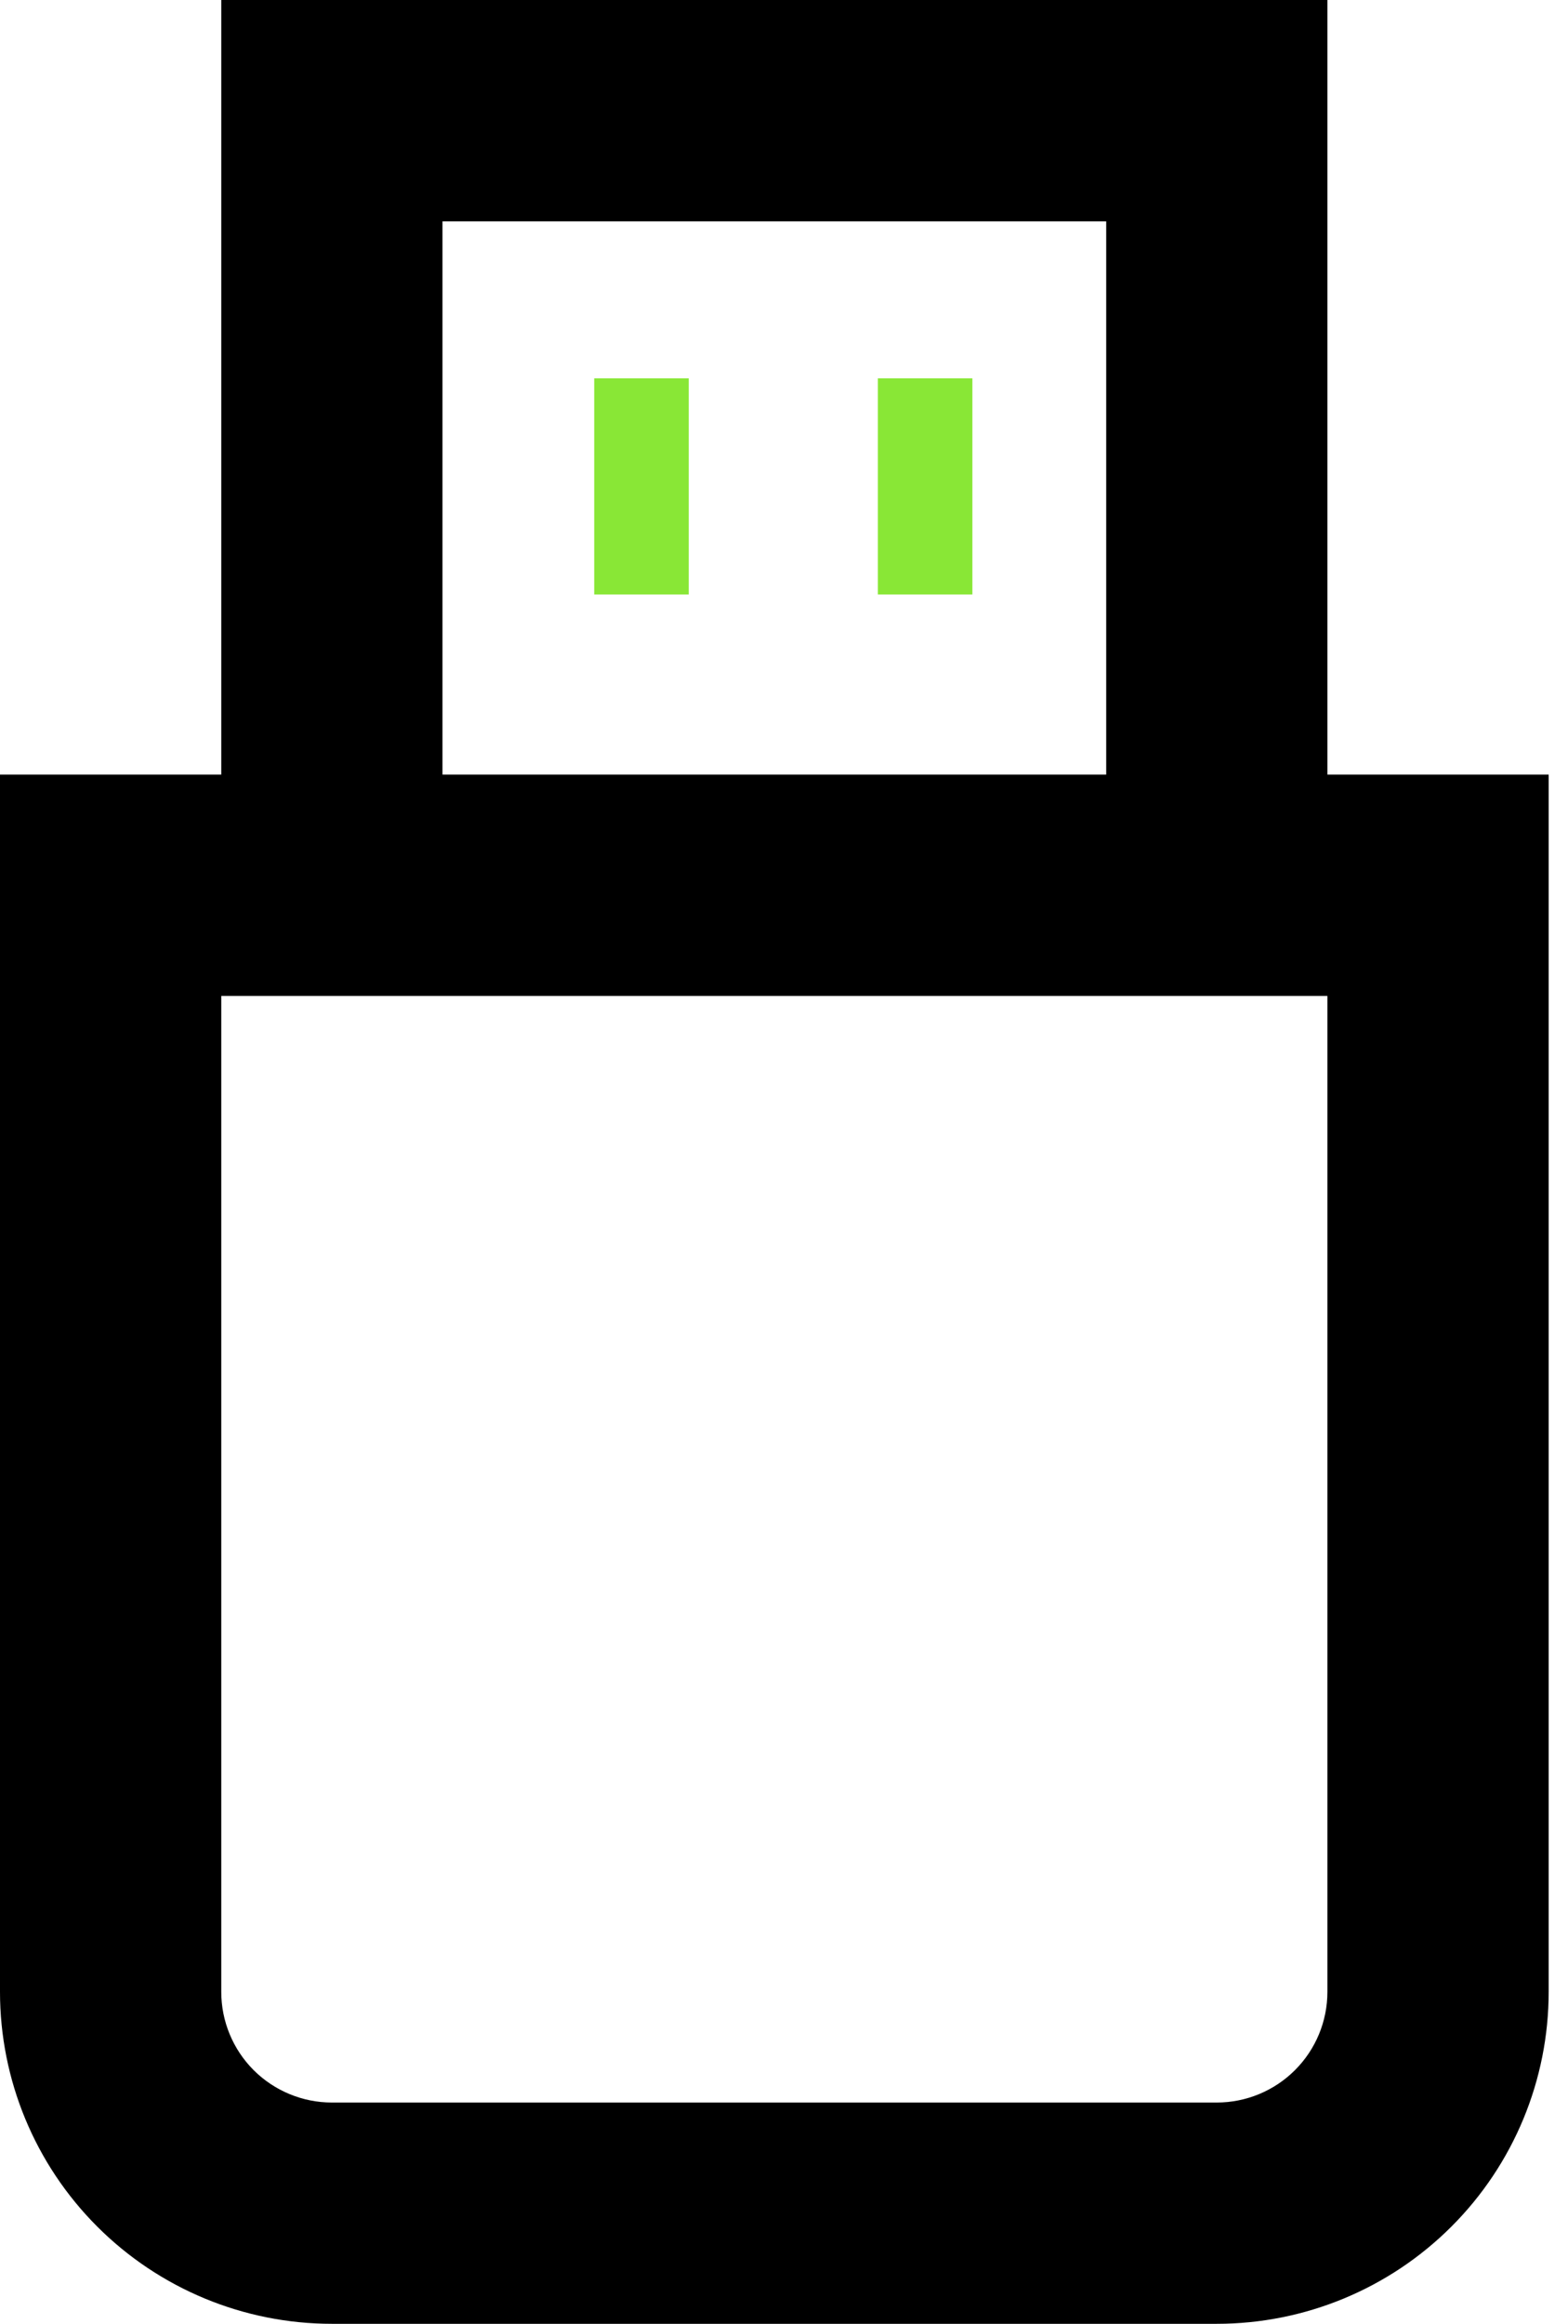
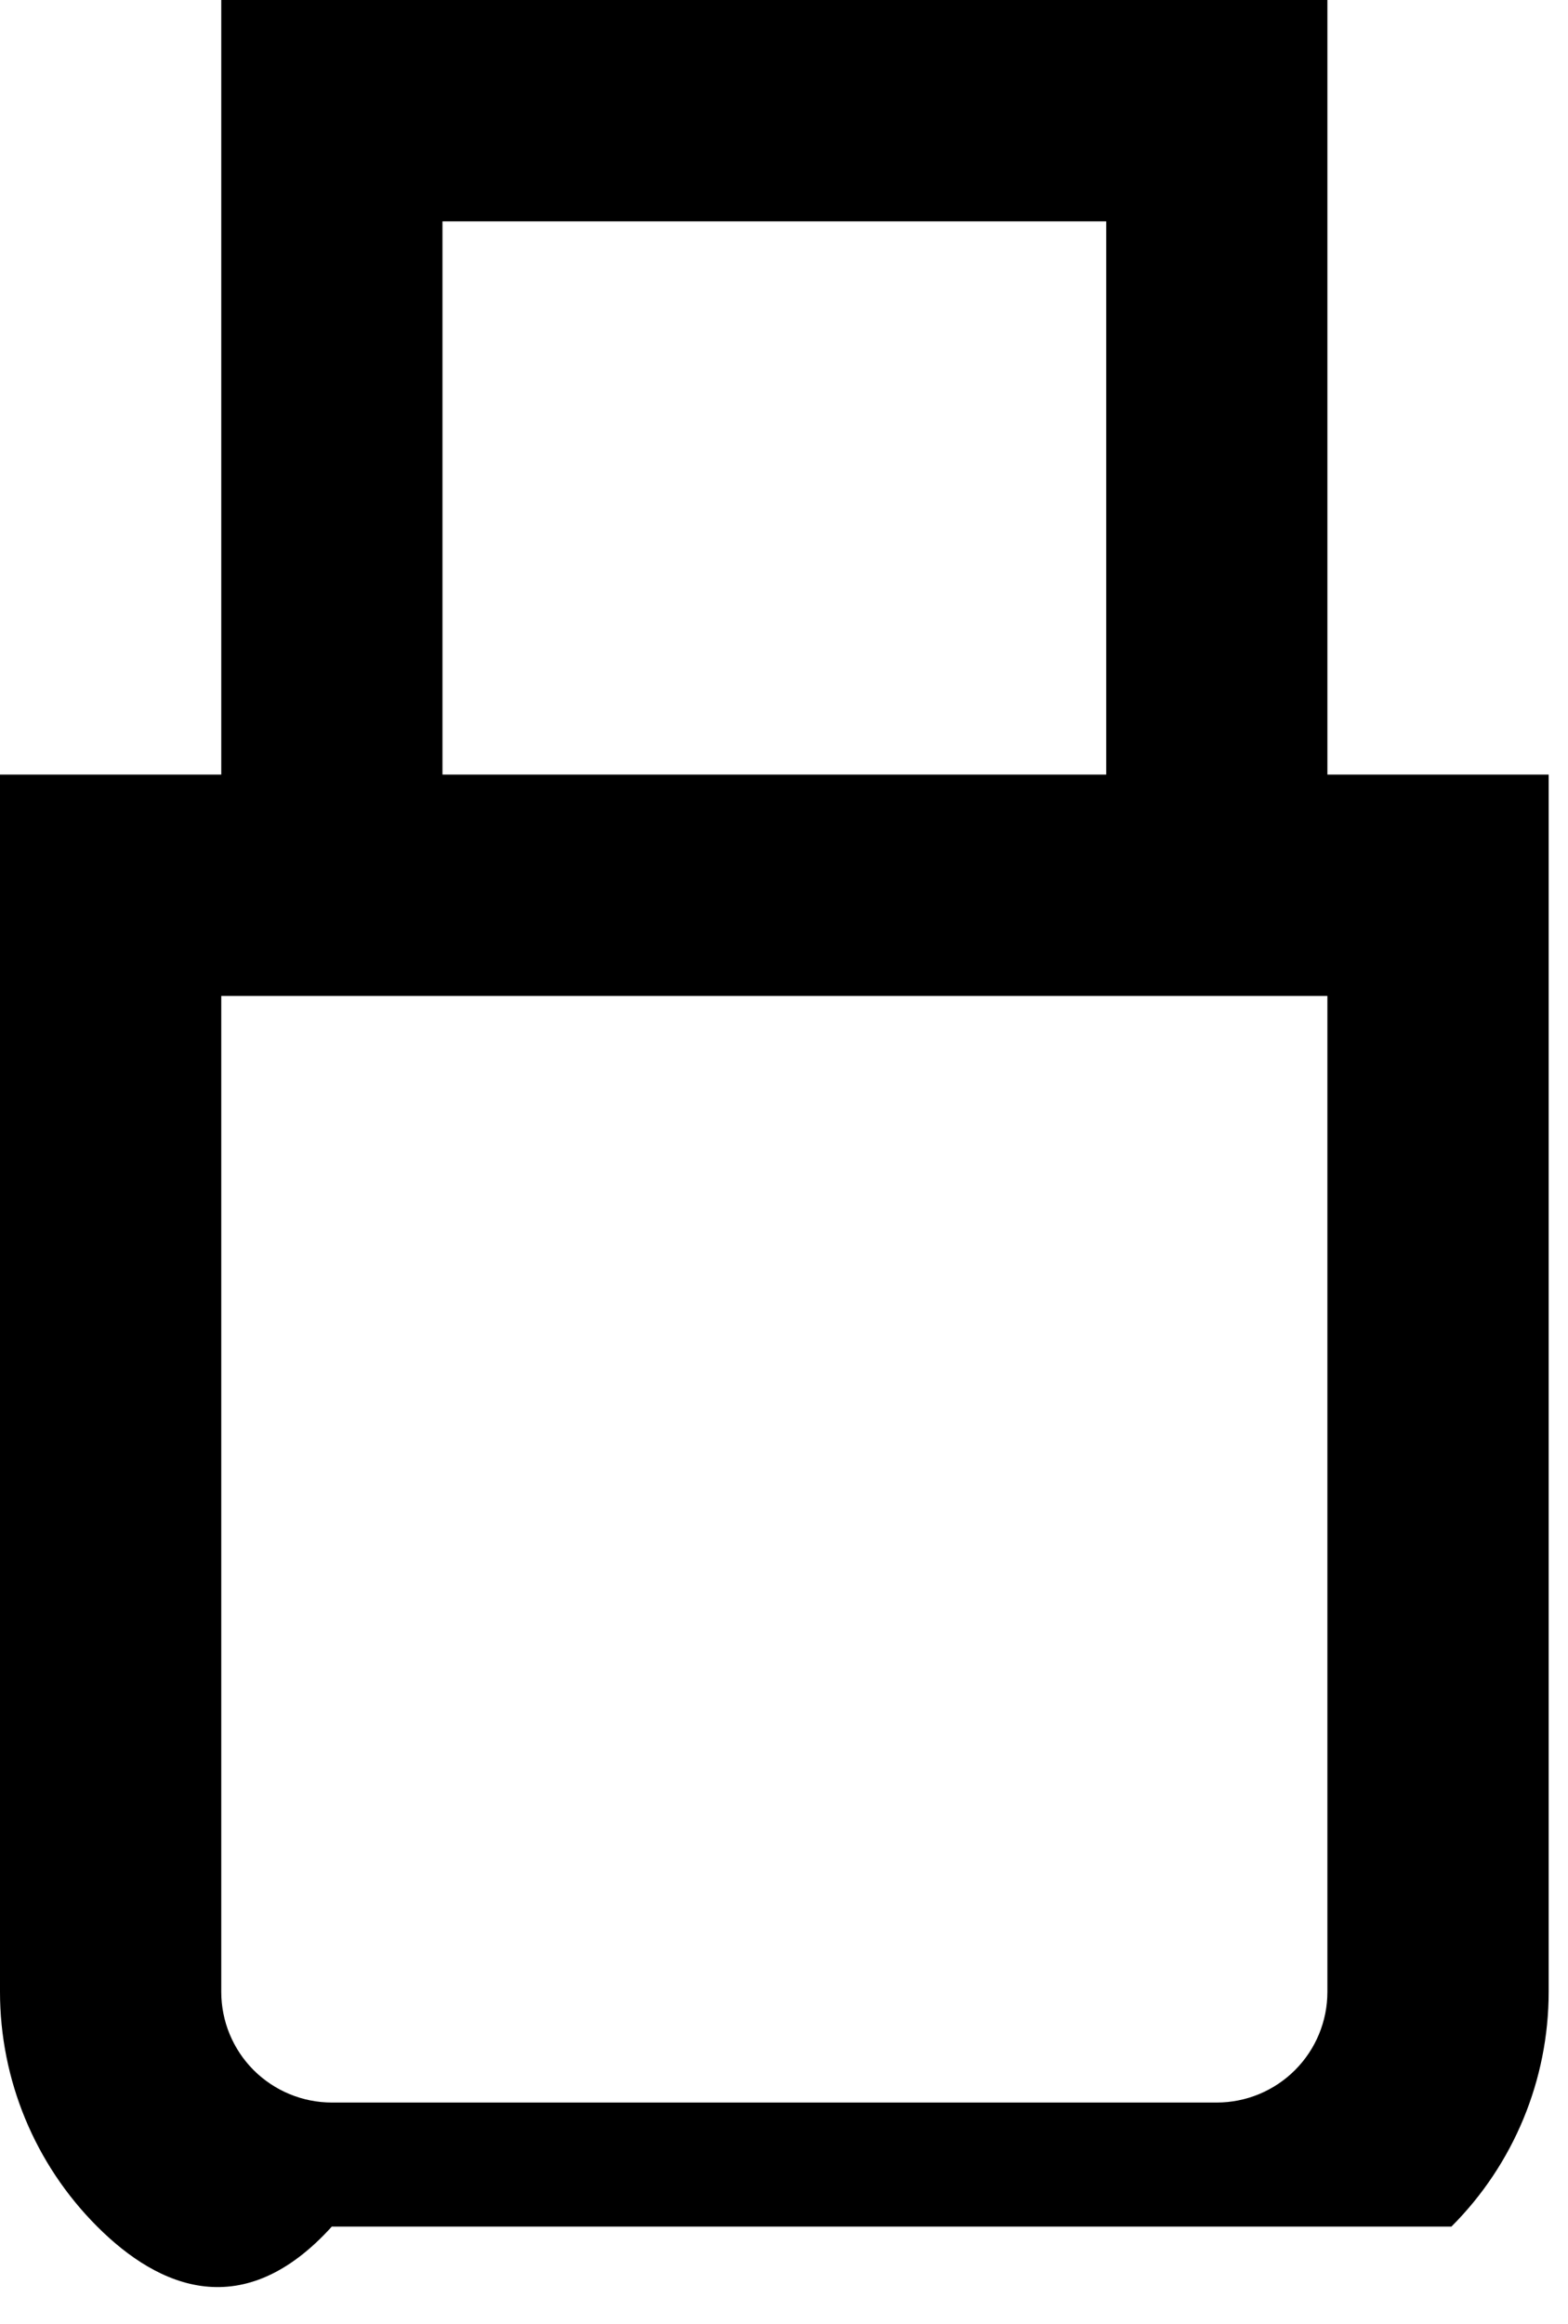
<svg xmlns="http://www.w3.org/2000/svg" width="27" height="40" viewBox="0 0 27 40" fill="none">
-   <path d="M10.232 6.512H11.86V10.233H10.232V6.512ZM16.744 6.512H15.116V10.233H16.744V6.512Z" fill="#89E736" />
-   <path fill-rule="evenodd" clip-rule="evenodd" d="M3.81 13.333V0H22.857V13.333H26.667V34.286C26.667 35.801 26.065 37.255 24.993 38.326C23.921 39.398 22.468 40 20.952 40H5.714C4.199 40 2.745 39.398 1.674 38.326C0.602 37.255 0 35.801 0 34.286V13.333H3.81ZM7.619 3.81H19.048V13.333H7.619V3.81ZM22.857 17.143H3.81V34.286C3.81 34.791 4.01 35.275 4.367 35.633C4.725 35.99 5.209 36.191 5.714 36.191H20.952C21.458 36.191 21.942 35.99 22.299 35.633C22.657 35.275 22.857 34.791 22.857 34.286V17.143Z" fill="black" />
+   <path fill-rule="evenodd" clip-rule="evenodd" d="M3.81 13.333V0H22.857V13.333H26.667V34.286C26.667 35.801 26.065 37.255 24.993 38.326H5.714C4.199 40 2.745 39.398 1.674 38.326C0.602 37.255 0 35.801 0 34.286V13.333H3.81ZM7.619 3.81H19.048V13.333H7.619V3.81ZM22.857 17.143H3.81V34.286C3.81 34.791 4.01 35.275 4.367 35.633C4.725 35.99 5.209 36.191 5.714 36.191H20.952C21.458 36.191 21.942 35.99 22.299 35.633C22.657 35.275 22.857 34.791 22.857 34.286V17.143Z" fill="black" />
</svg>